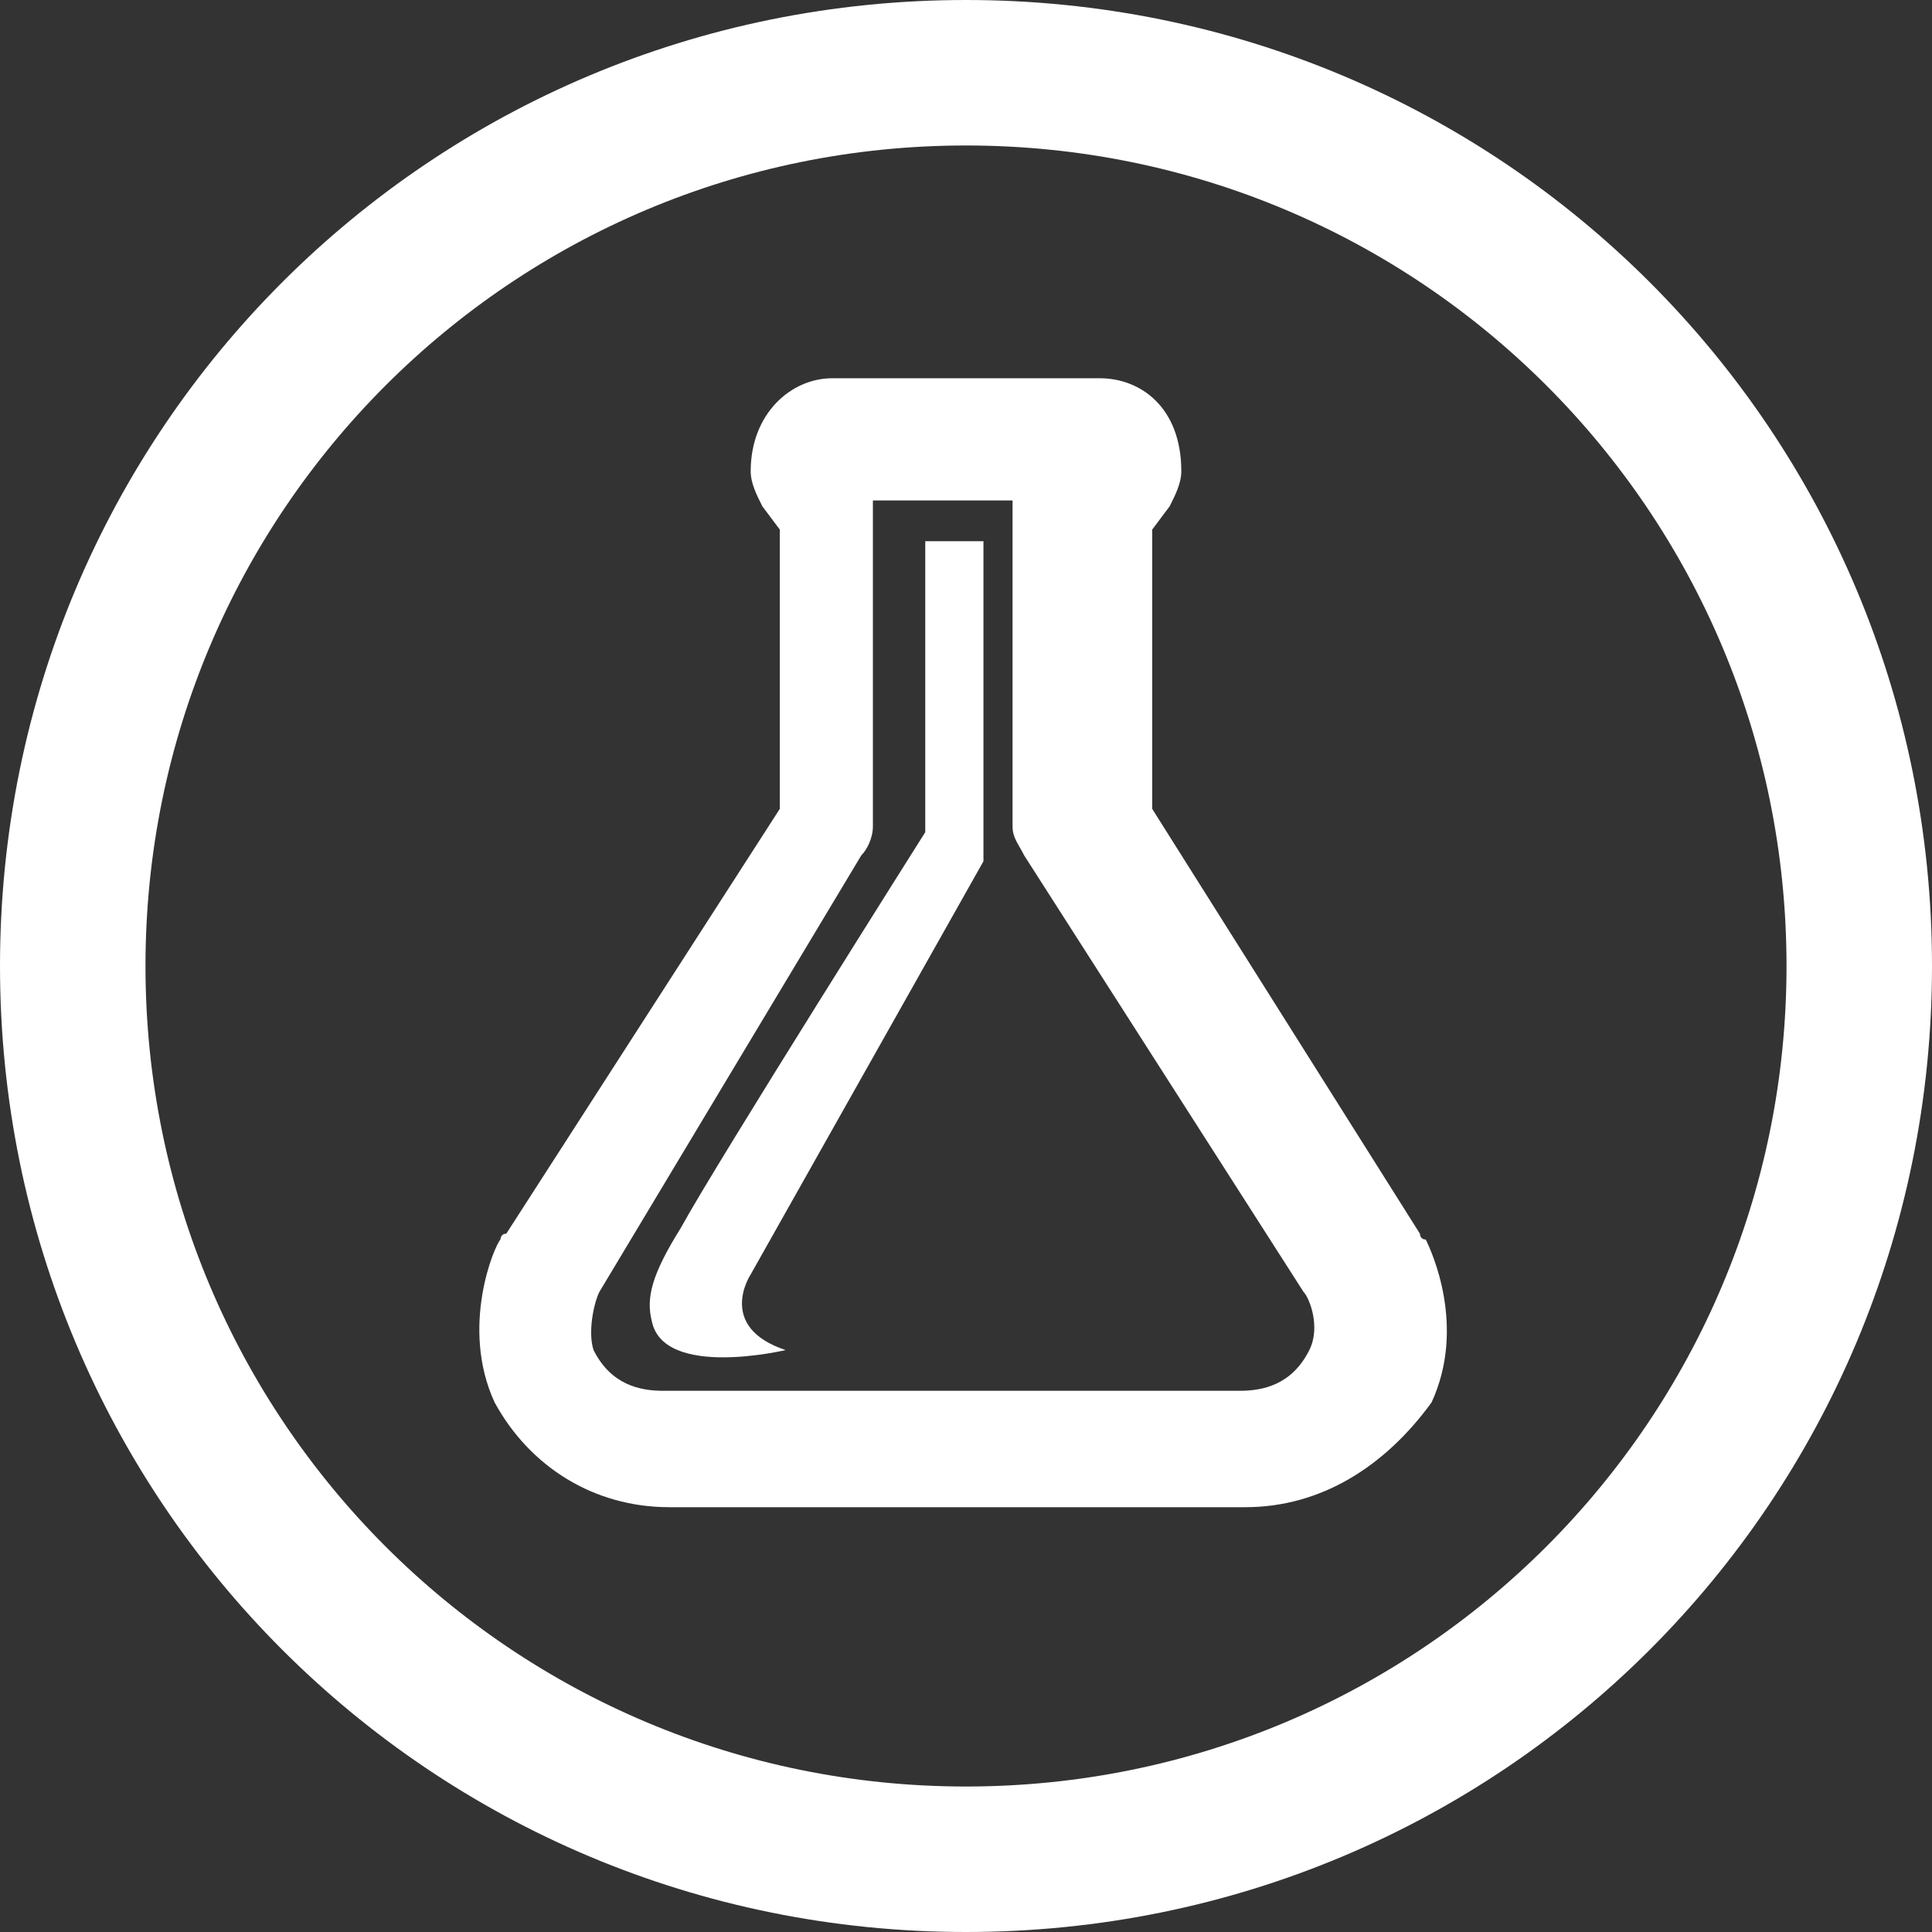
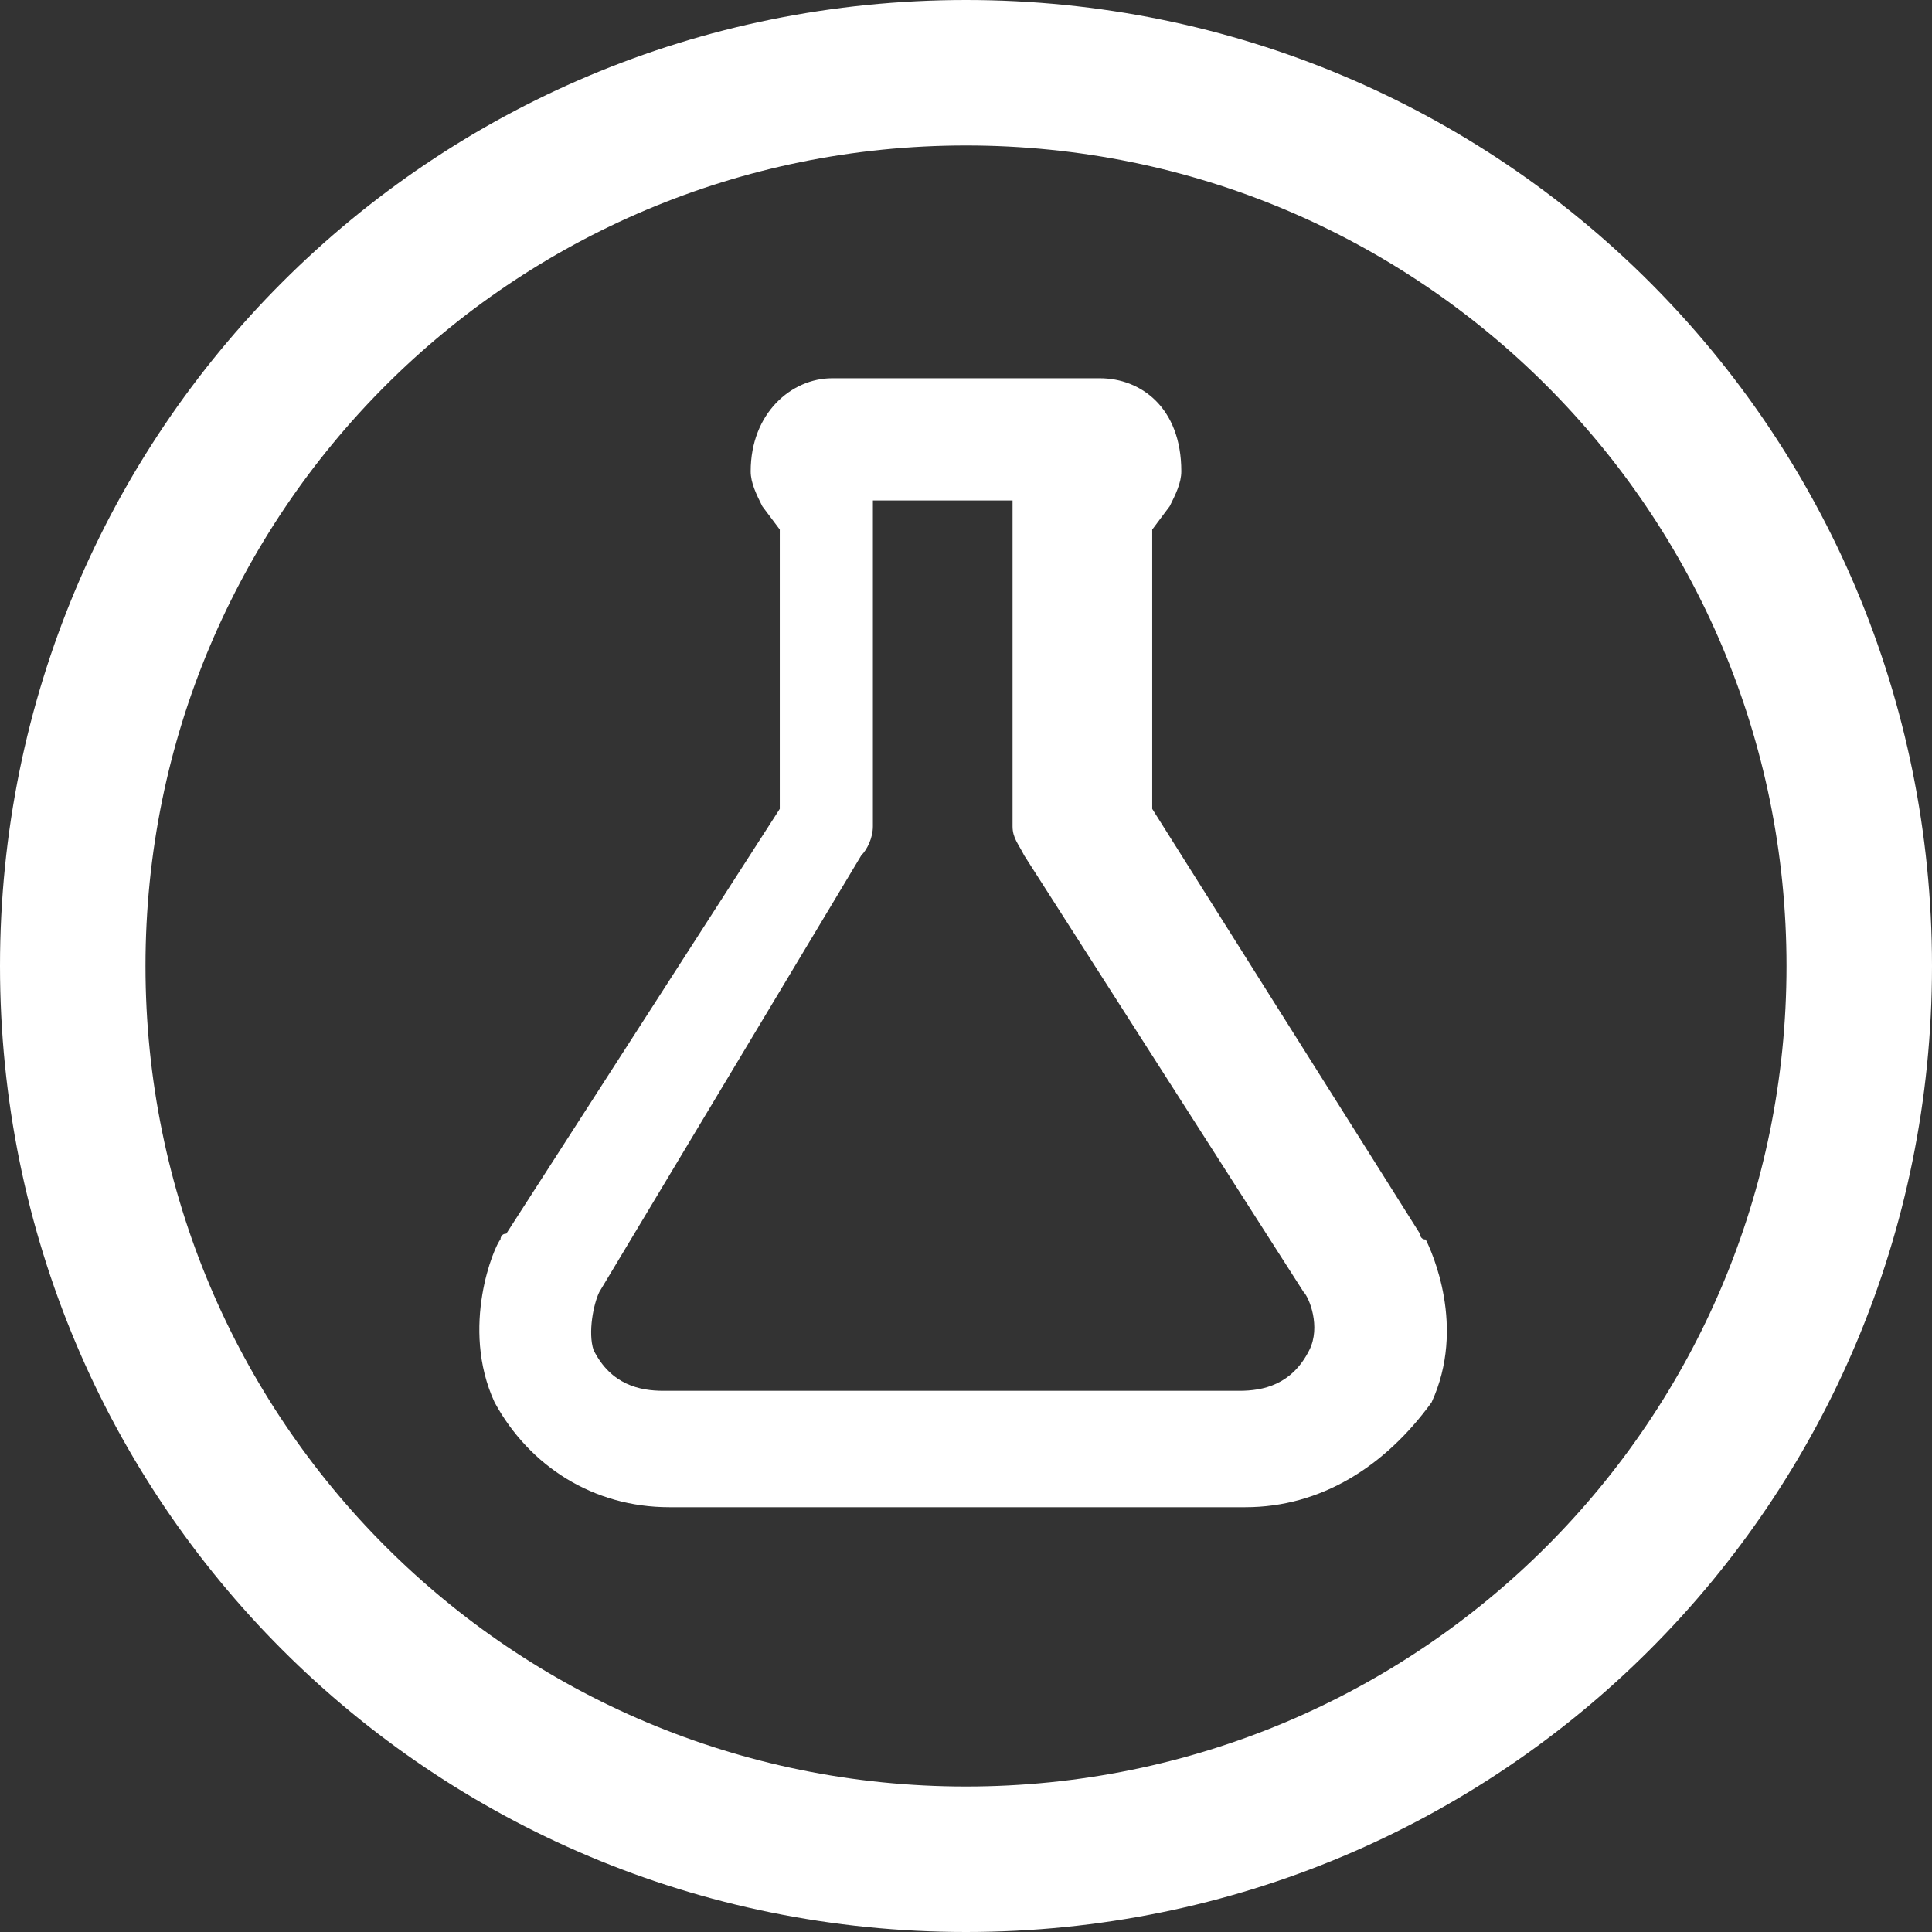
<svg xmlns="http://www.w3.org/2000/svg" xmlns:xlink="http://www.w3.org/1999/xlink" version="1.1" id="Layer_1" x="0px" y="0px" viewBox="0 0 33.2 33.2" enable-background="new 0 0 33.2 33.2" xml:space="preserve">
  <rect x="0" y="0" width="33.2" height="33.2" fill="#333333" stroke="none" />
  <g>
    <defs>
      <rect id="SVGID_1_" y="0" width="33.2" height="33.2" />
    </defs>
    <clipPath id="SVGID_2_">
      <use xlink:href="#SVGID_1_" overflow="visible" />
    </clipPath>
    <g clip-path="url(#SVGID_2_)">
-       <path fill="#FFFFFF" d="M15.9,9.3h1v5.5l-4,7.1c0,0-0.6,0.9,0.6,1.3c0,0-2.1,0.5-2.3-0.5c-0.1-0.4,0-0.8,0.5-1.6    c0.6-1.1,4.2-6.8,4.2-6.8L15.9,9.3z" />
-     </g>
+       </g>
    <g clip-path="url(#SVGID_2_)">
      <path fill="#FFFFFF" d="M16.6,33.2C7.4,33.2,0,25.8,0,16.6C0,7.4,7.4,0,16.6,0s16.6,7.4,16.6,16.6C33.2,25.8,25.8,33.2,16.6,33.2z     M16.6,2.5C8.8,2.5,2.5,8.8,2.5,16.6s6.3,14.1,14.1,14.1c7.8,0,14.1-6.3,14.1-14.1S24.4,2.5,16.6,2.5z" />
    </g>
    <g clip-path="url(#SVGID_2_)">
      <path fill="#FFFFFF" d="M21.4,25.9h-9.9c-1.3,0-2.4-0.7-3-1.8c-0.6-1.3,0-2.7,0.1-2.8c0,0,0-0.1,0.1-0.1l4.7-7.3V9.1l-0.3-0.4    c-0.1-0.2-0.2-0.4-0.2-0.6c0-1,0.7-1.6,1.4-1.6l4.6,0c0,0,0,0,0,0c0.7,0,1.4,0.5,1.4,1.6c0,0.2-0.1,0.4-0.2,0.6l-0.3,0.4v4.8    l4.6,7.3c0,0,0,0.1,0.1,0.1c0.1,0.2,0.7,1.5,0.1,2.8C23.8,25.2,22.7,25.9,21.4,25.9z M10.3,22.2c-0.1,0.2-0.2,0.7-0.1,1    c0.3,0.6,0.8,0.7,1.2,0.7h9.9c0.4,0,0.9-0.1,1.2-0.7c0.2-0.4,0-0.9-0.1-1l-4.8-7.5c-0.1-0.2-0.2-0.3-0.2-0.5V8.8    c0-0.1,0-0.1,0-0.2h-2.4c0,0.1,0,0.1,0,0.2v5.4c0,0.2-0.1,0.4-0.2,0.5L10.3,22.2z" />
    </g>
  </g>
</svg>